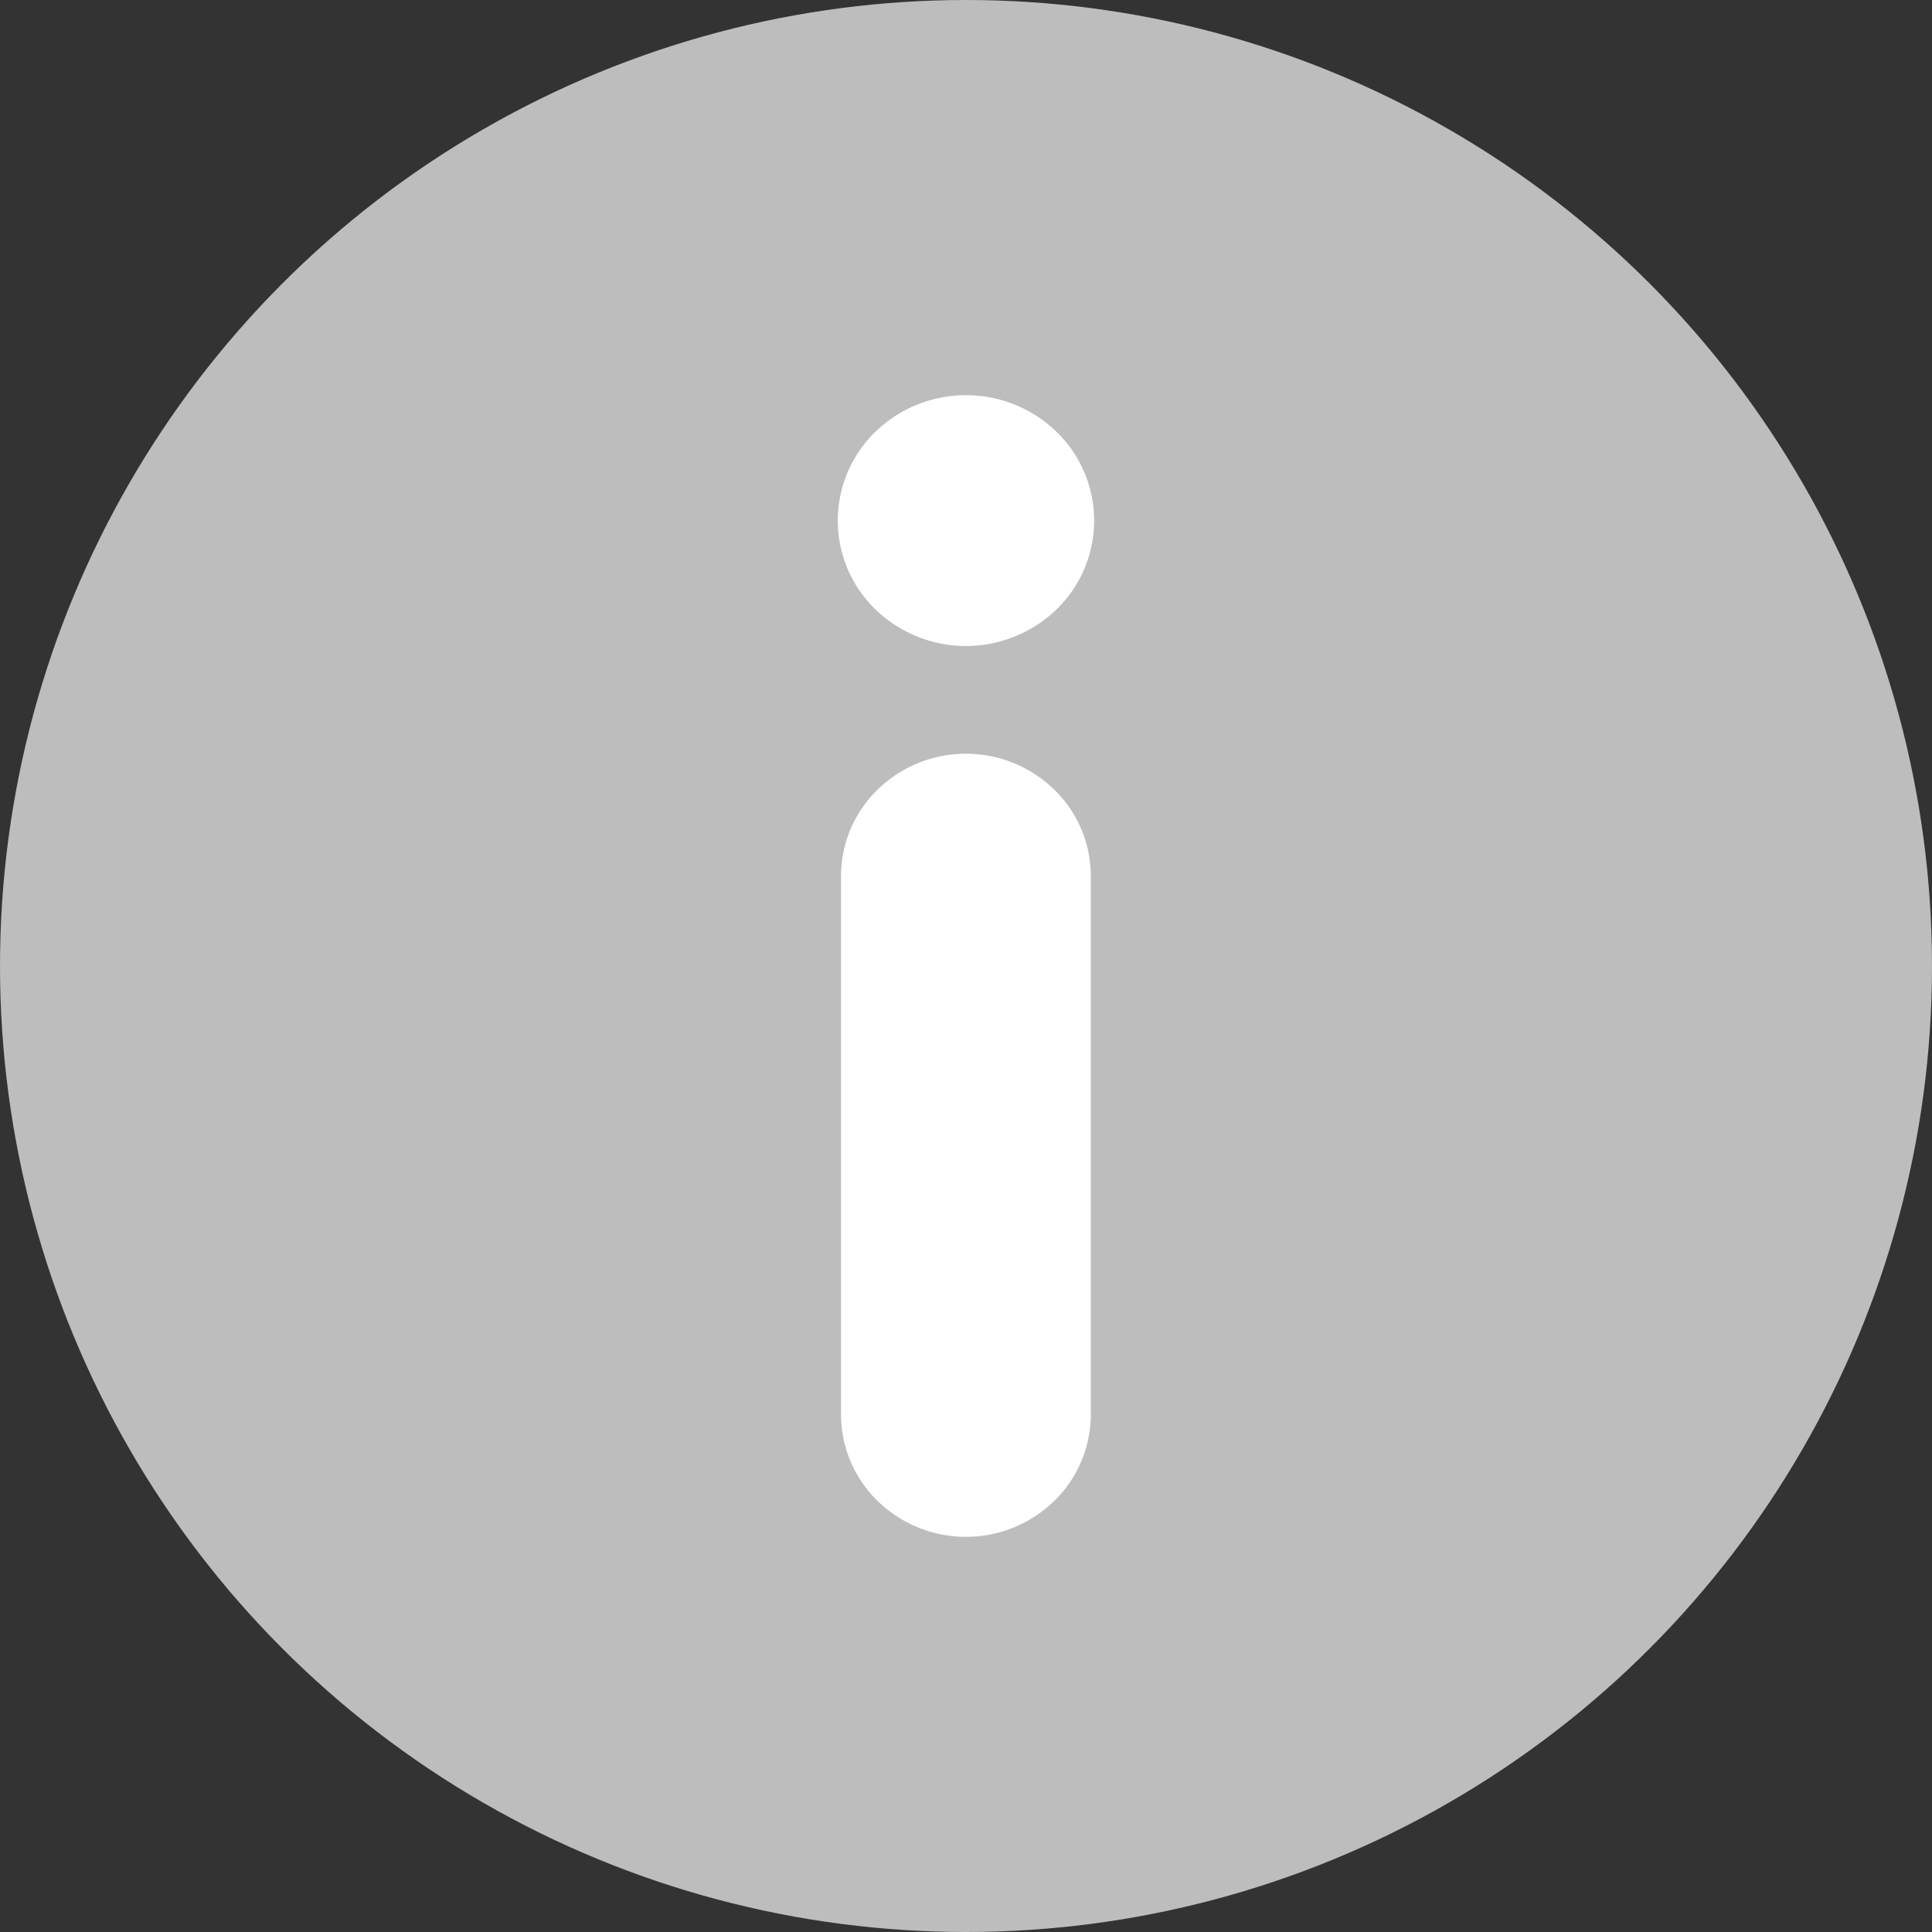
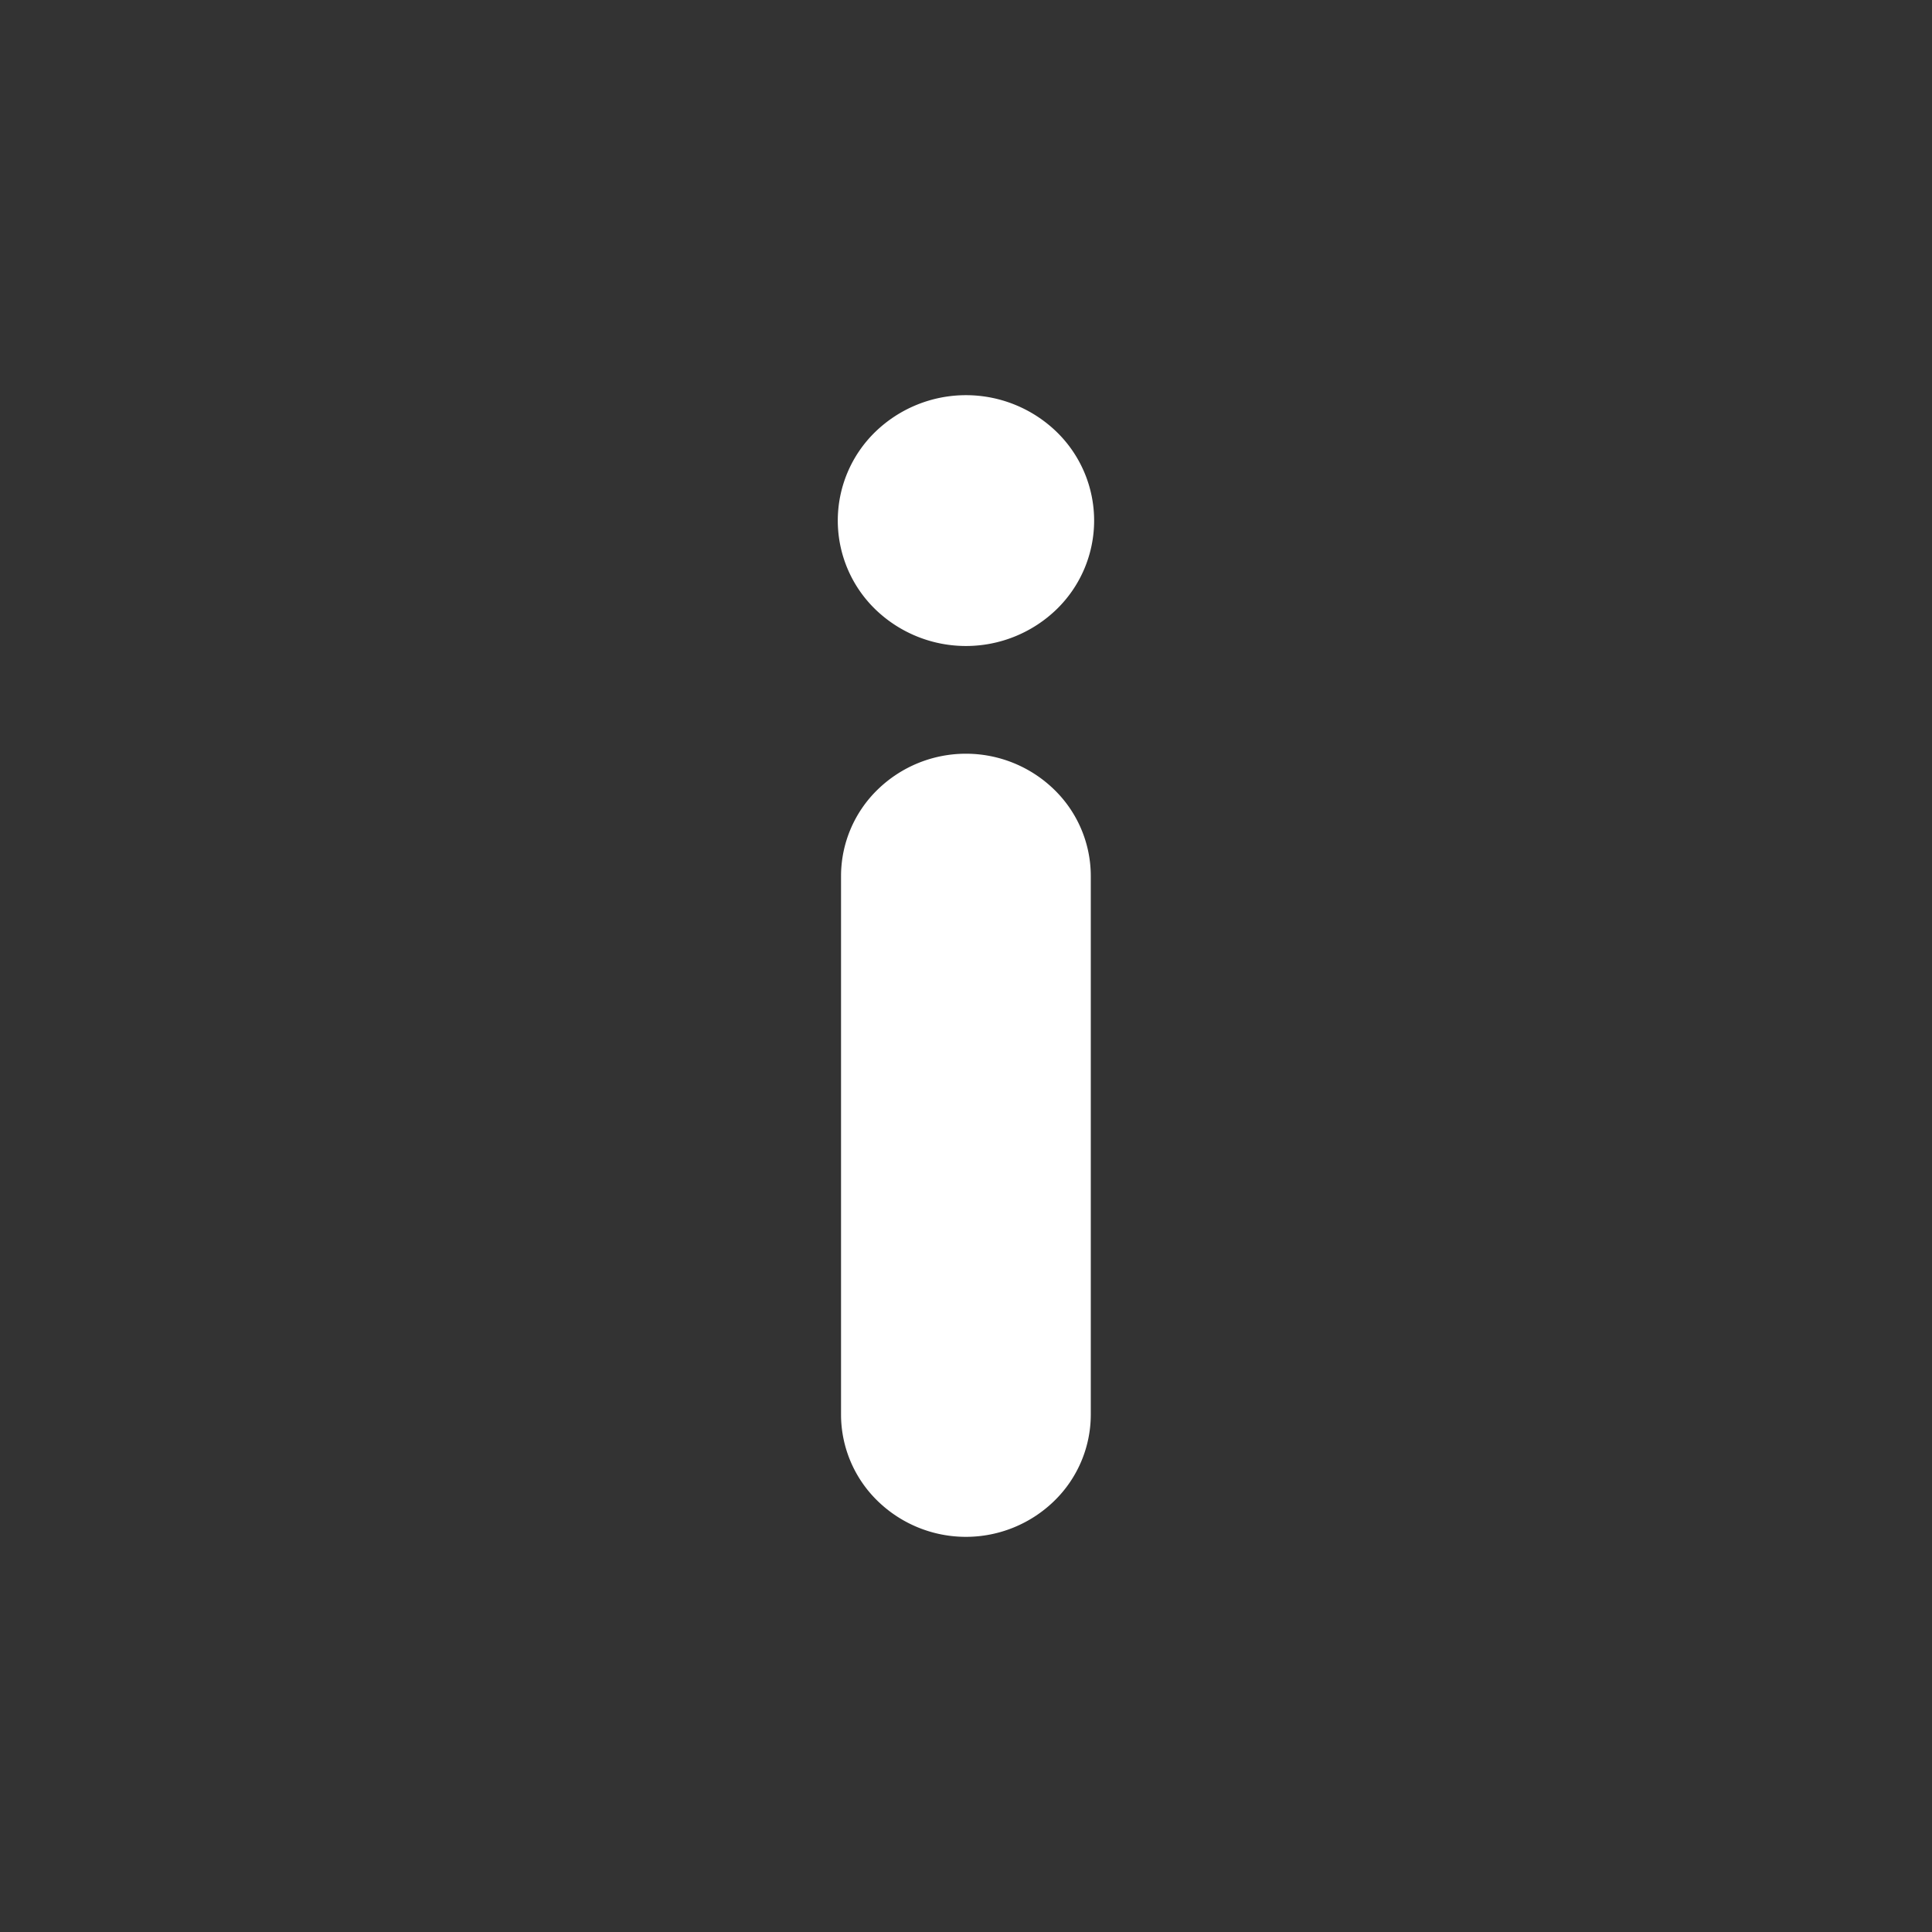
<svg xmlns="http://www.w3.org/2000/svg" width="22" height="22" viewBox="0 0 22 22">
  <rect x="0" y="0" width="22" height="22" fill="#333333" stroke="none" />
  <g id="info" transform="translate(-4925 -5789)">
-     <circle id="Ellipse_244" data-name="Ellipse 244" cx="11" cy="11" r="11" transform="translate(4925 5789)" fill="#bdbdbd" />
    <path id="Union_141" data-name="Union 141" d="M.454,12.592a1.373,1.373,0,0,1-.417-.984V5.475a1.374,1.374,0,0,1,.417-.984,1.441,1.441,0,0,1,2.01,0,1.373,1.373,0,0,1,.417.984v6.133a1.373,1.373,0,0,1-.417.984,1.441,1.441,0,0,1-2.01,0ZM.427,2.438a1.408,1.408,0,0,1,0-2.02,1.484,1.484,0,0,1,2.065,0,1.408,1.408,0,0,1,0,2.02,1.484,1.484,0,0,1-2.065,0Z" transform="translate(4934.54 5793.5)" fill="#fff" />
  </g>
</svg>